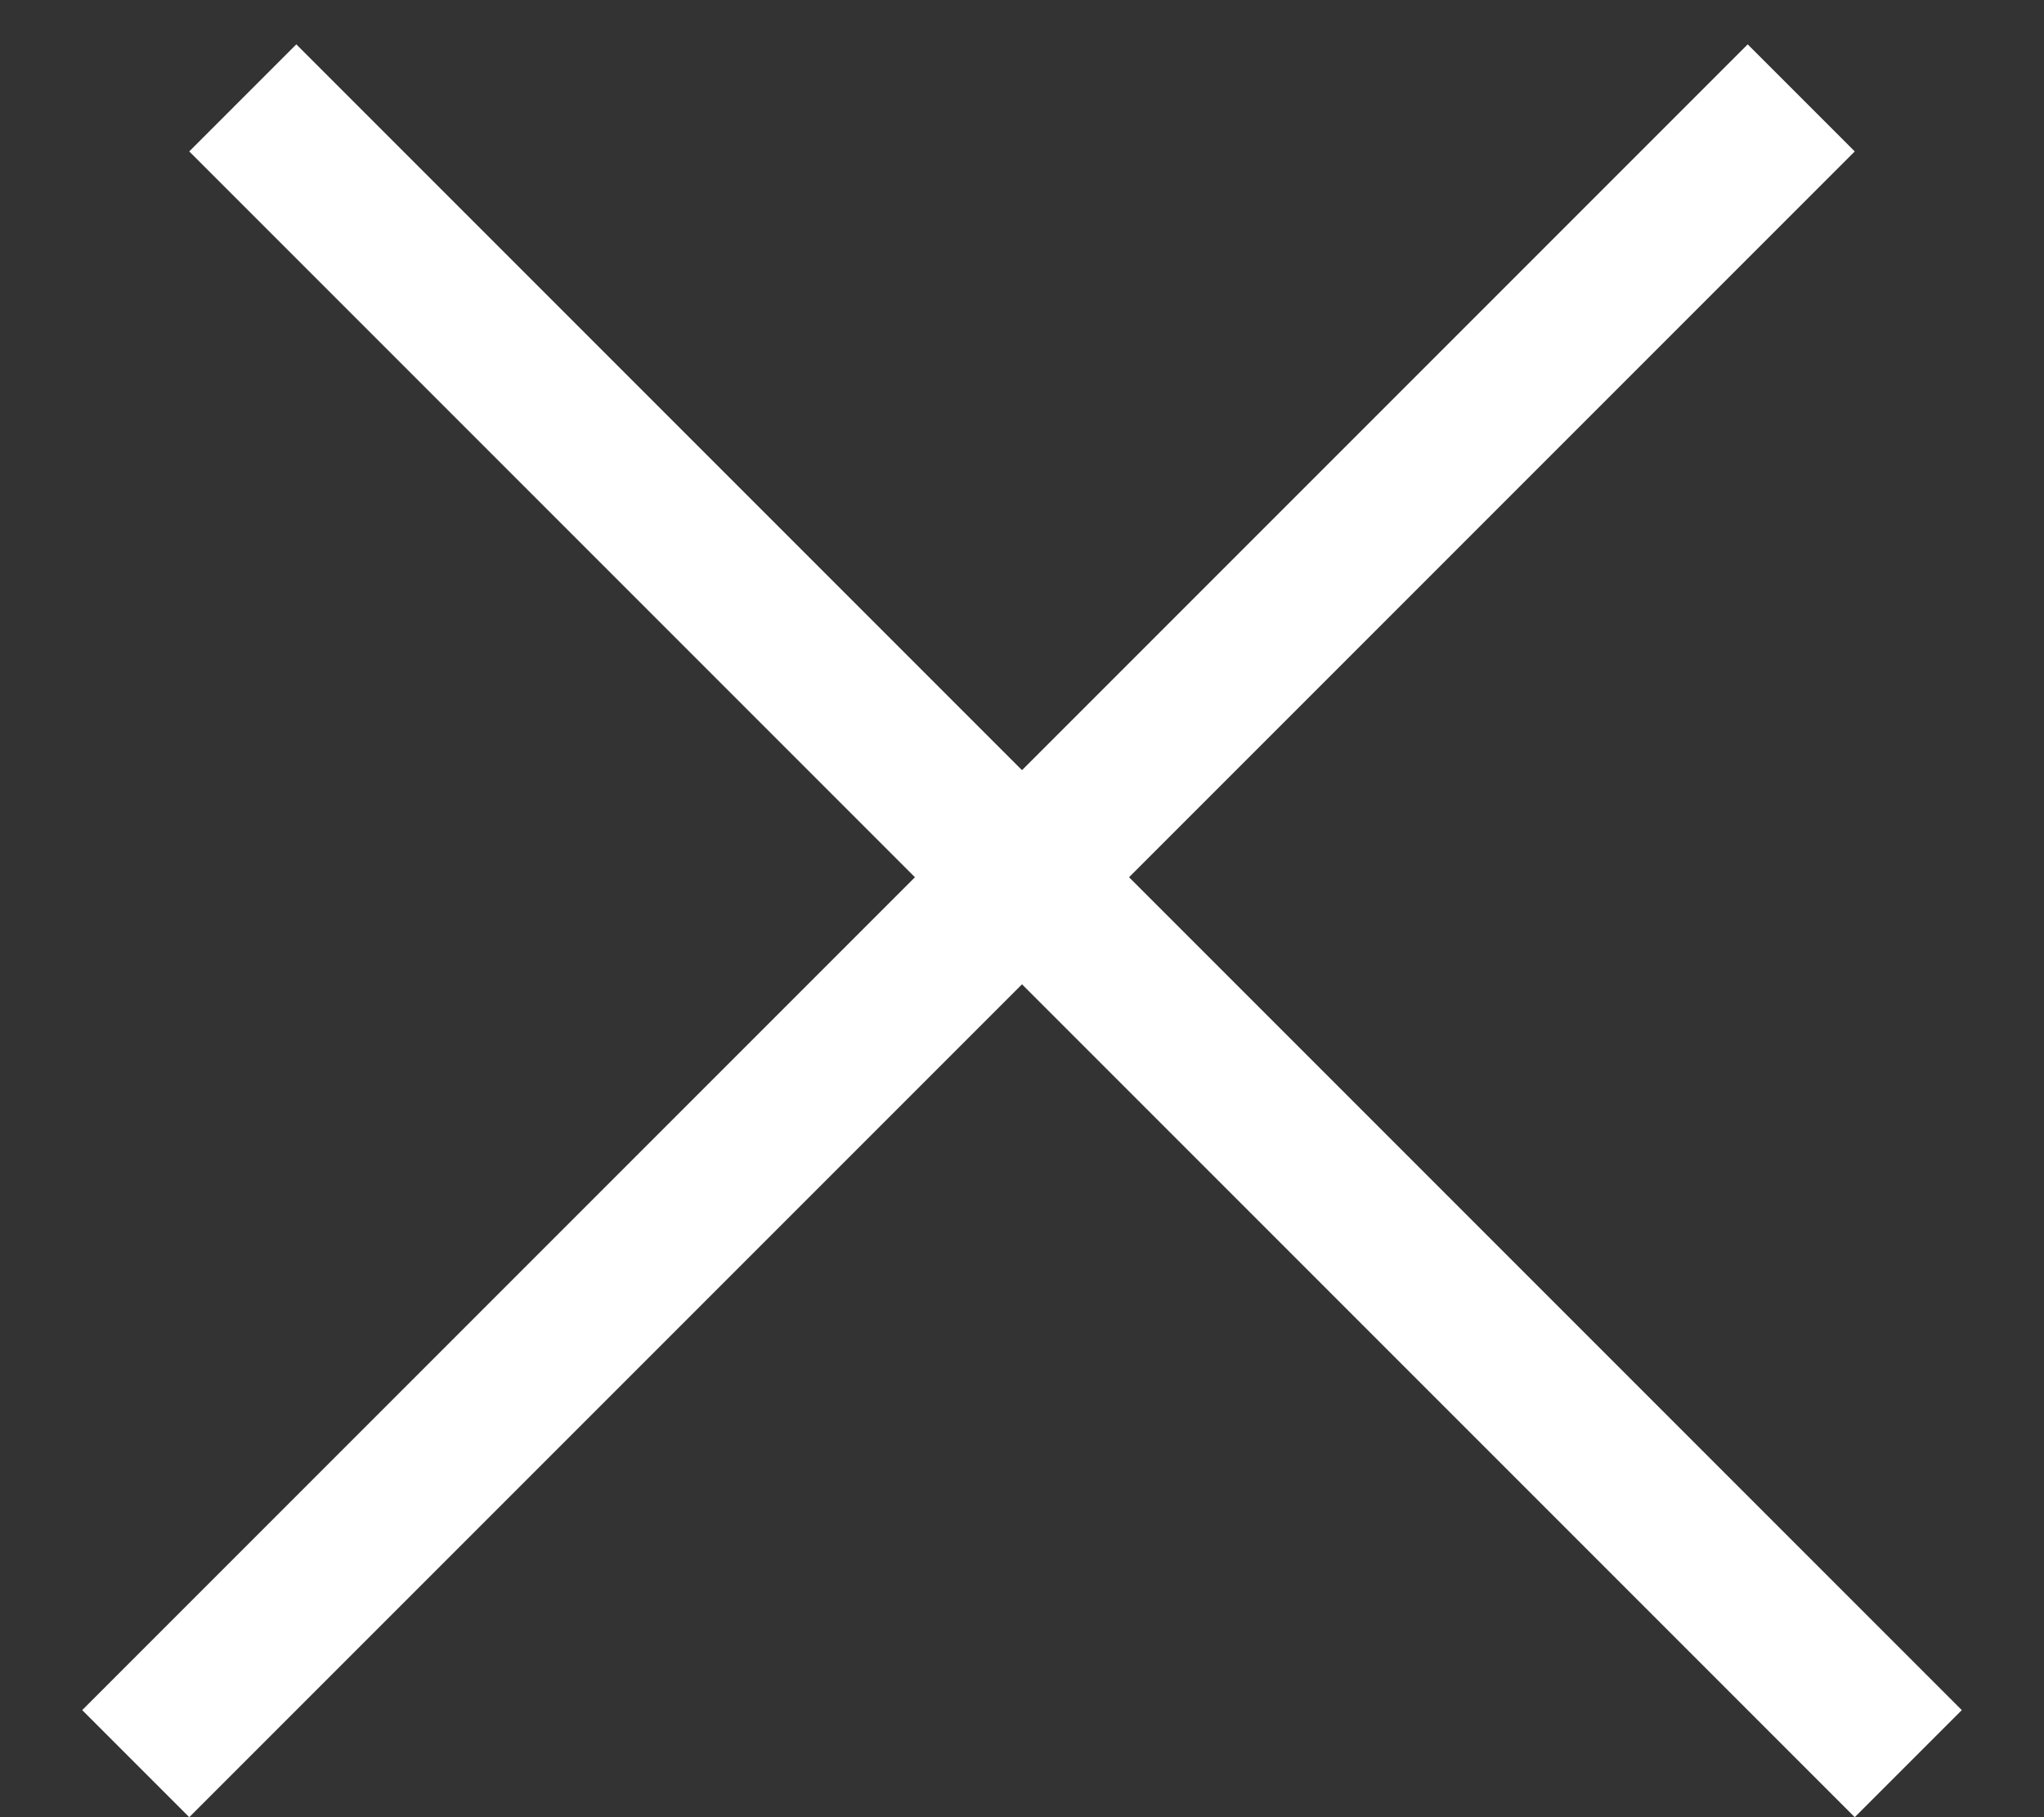
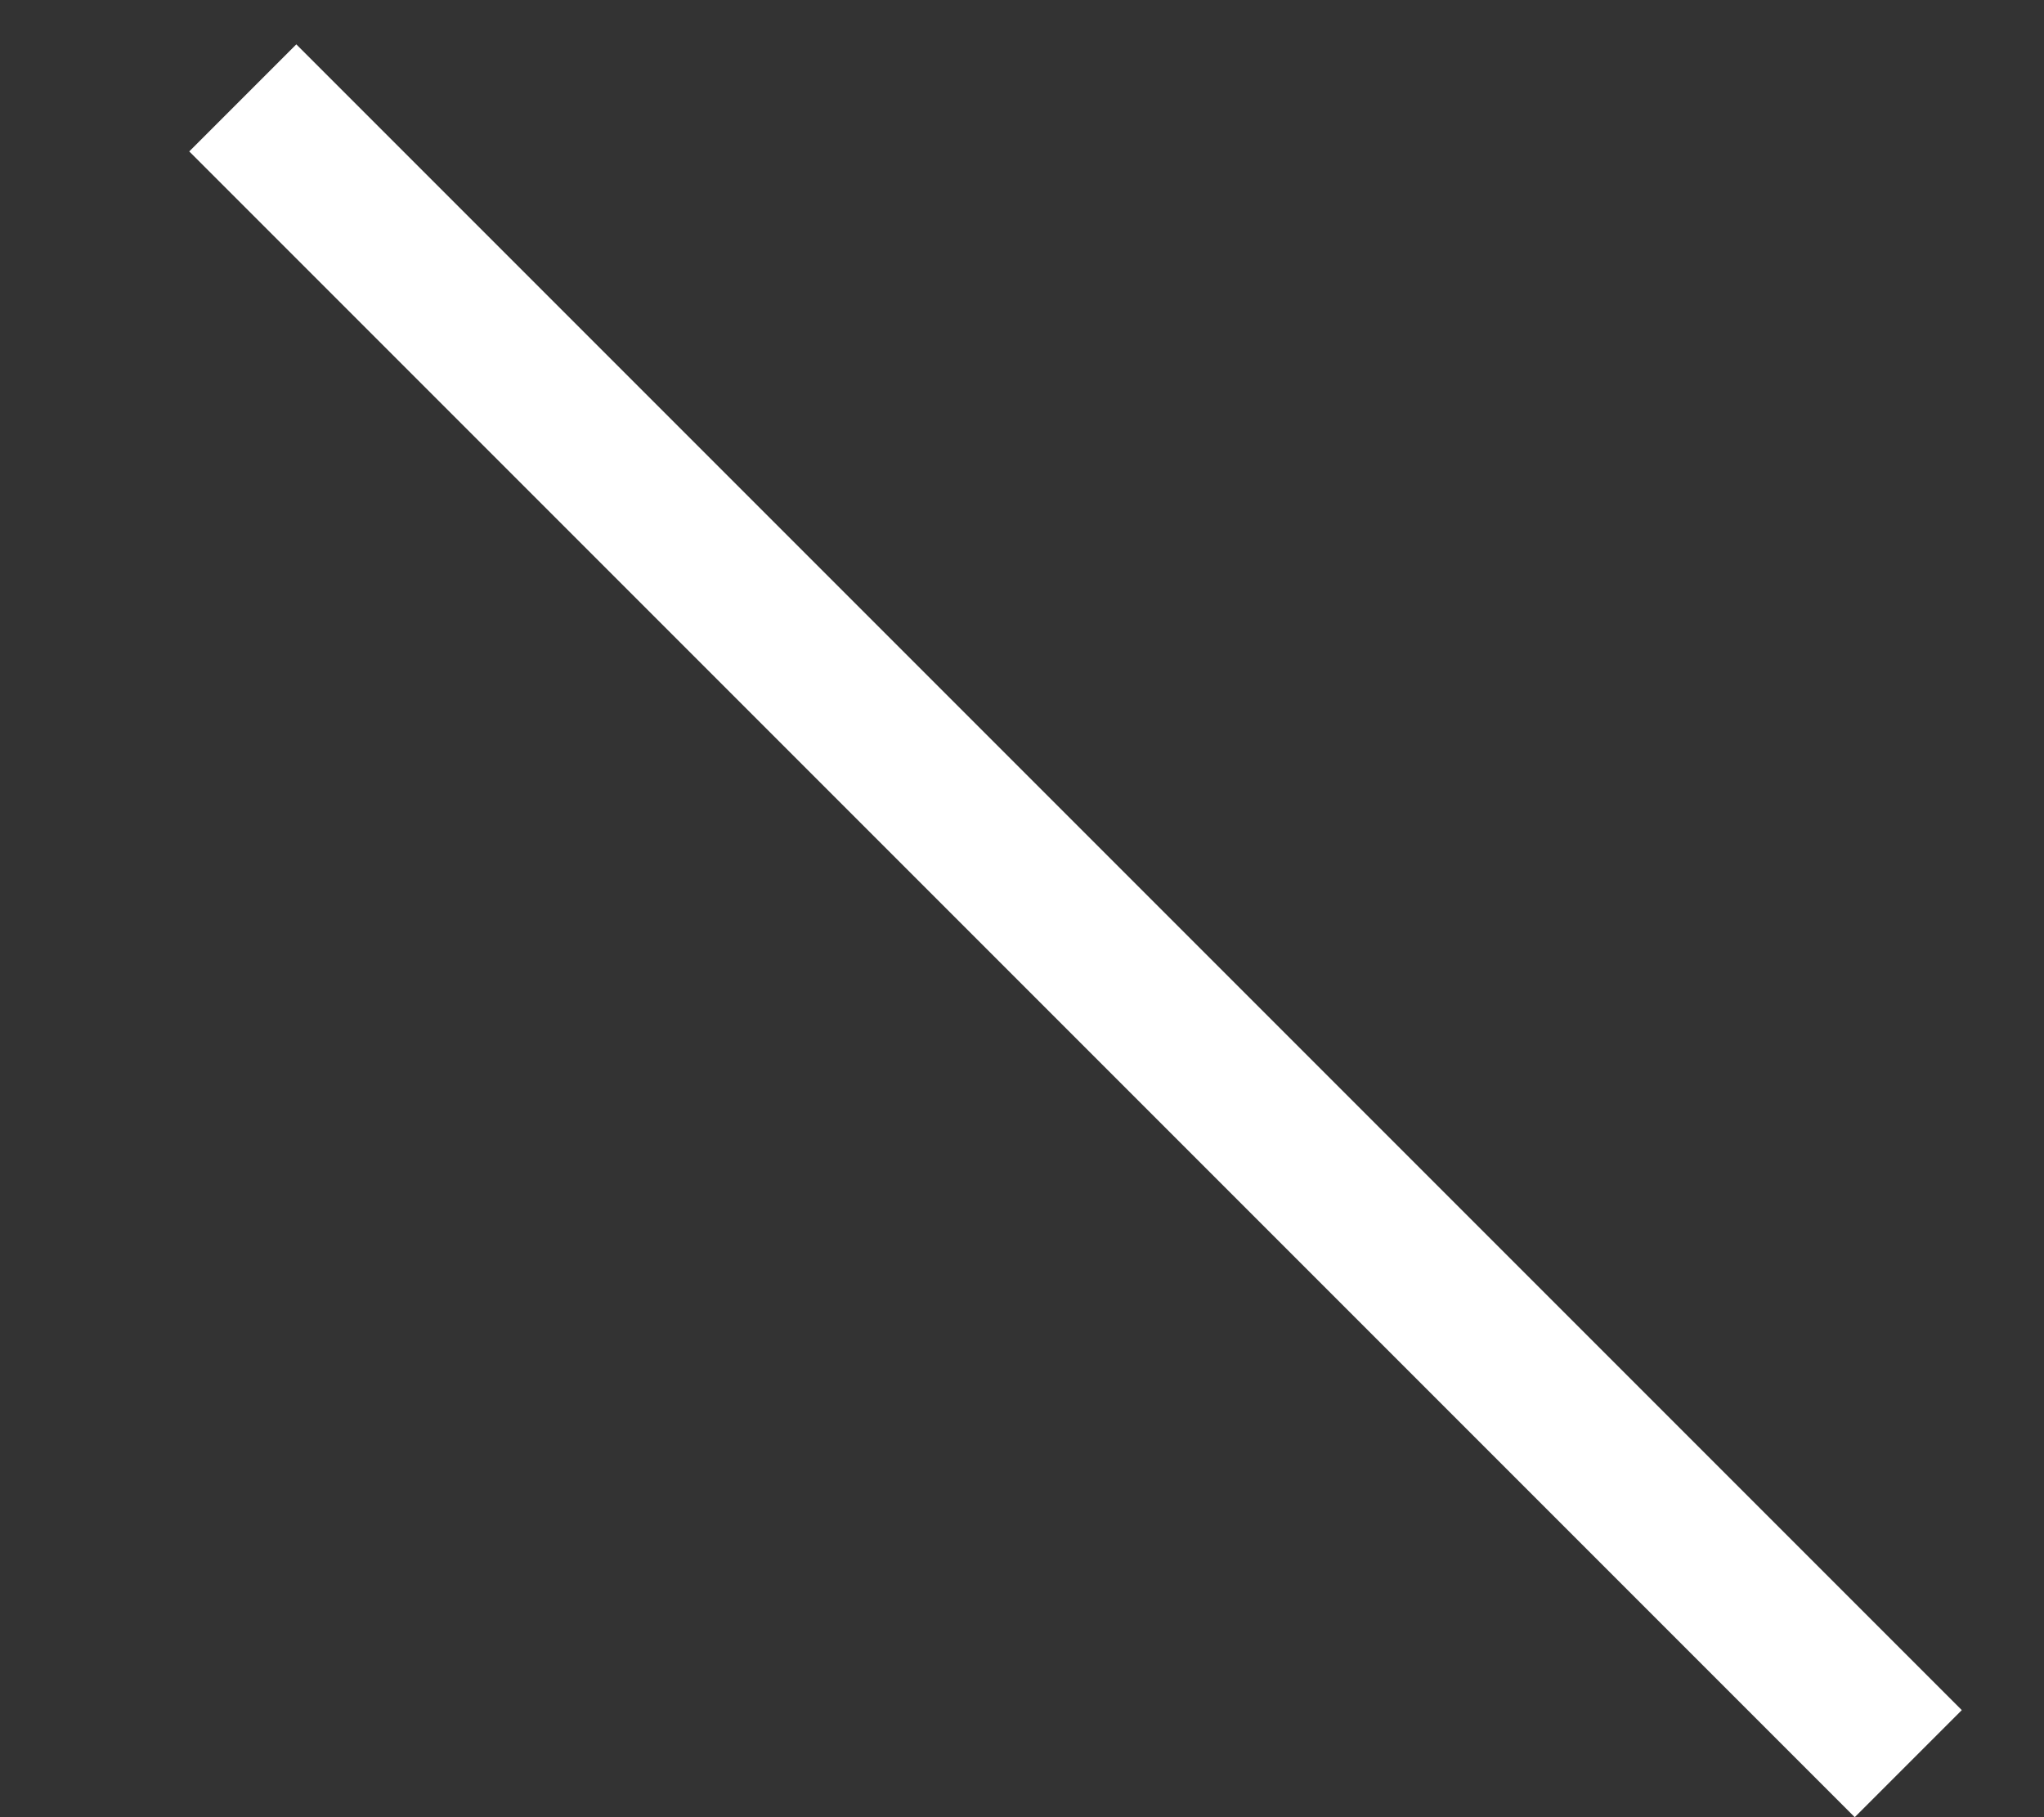
<svg xmlns="http://www.w3.org/2000/svg" width="27" height="24" viewBox="0 0 27 24" fill="none">
  <rect x="0" y="0" width="27" height="24" fill="#333333" stroke="none" />
  <g id="Frame 4248">
-     <line id="Line 2" x1="1.793" y1="23.293" x2="23.793" y2="1.293" stroke="white" stroke-width="2" />
    <line id="Line 4" x1="3.207" y1="1.293" x2="25.207" y2="23.293" stroke="white" stroke-width="2" />
  </g>
</svg>